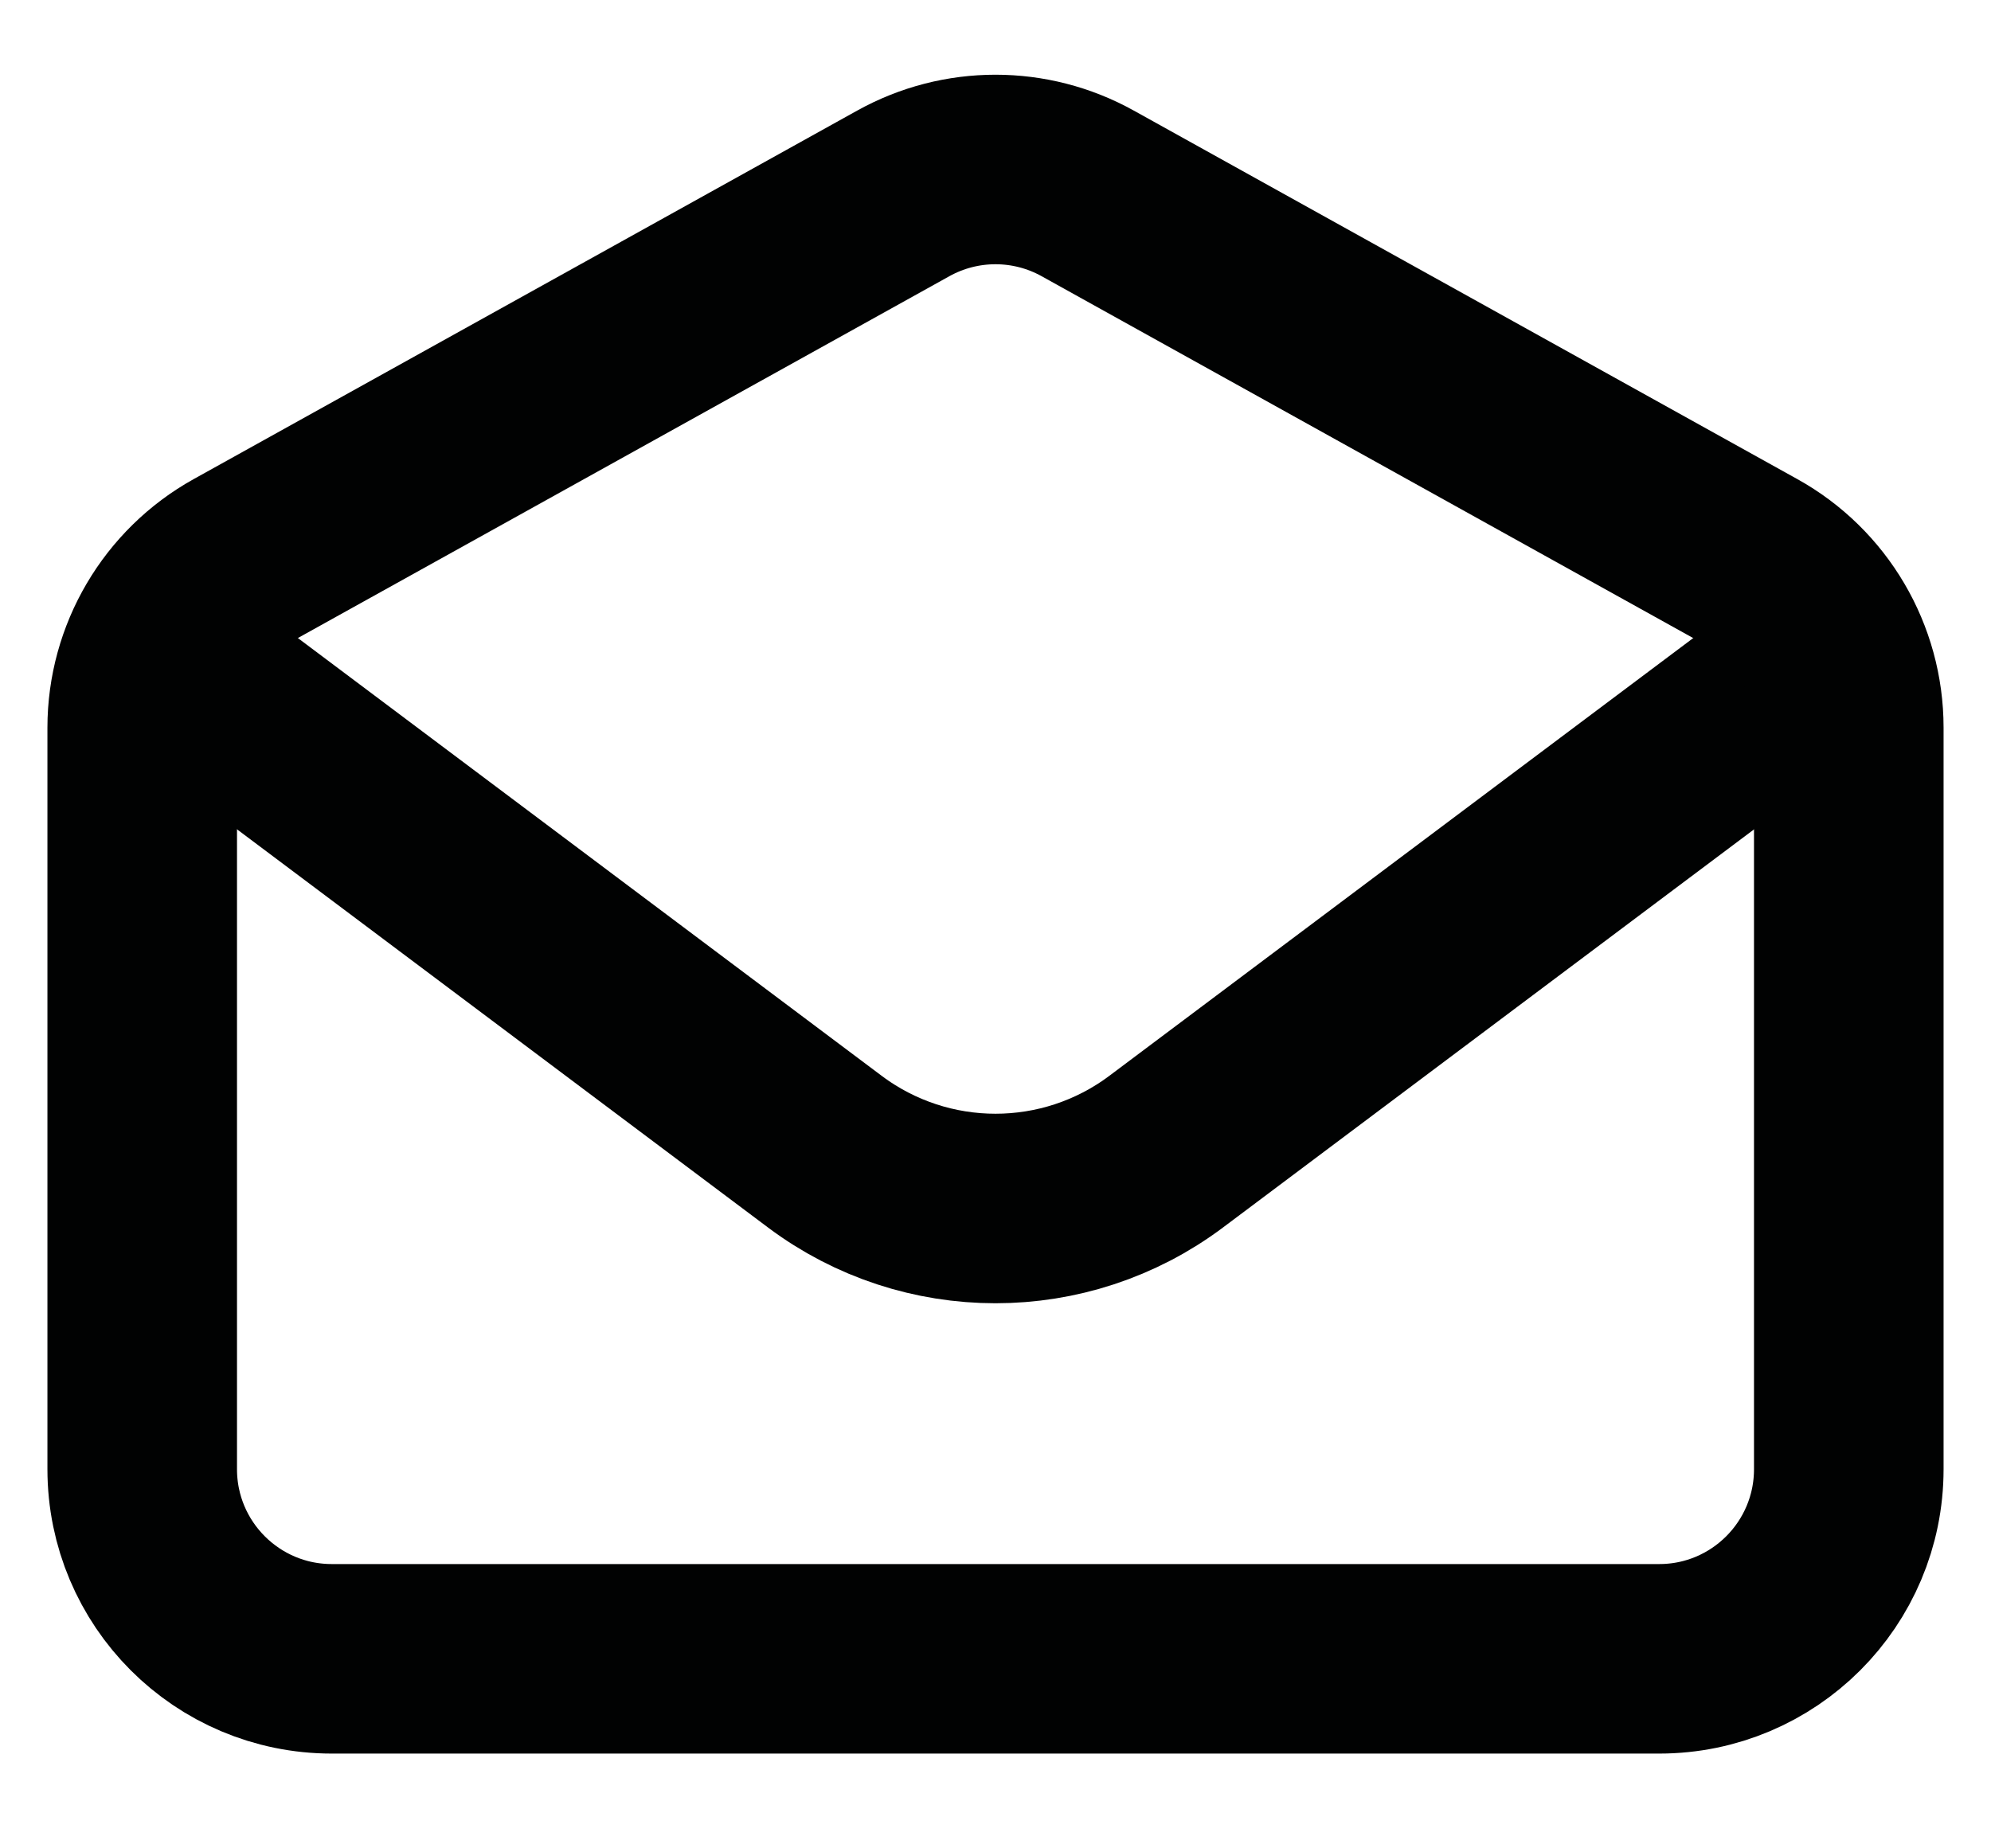
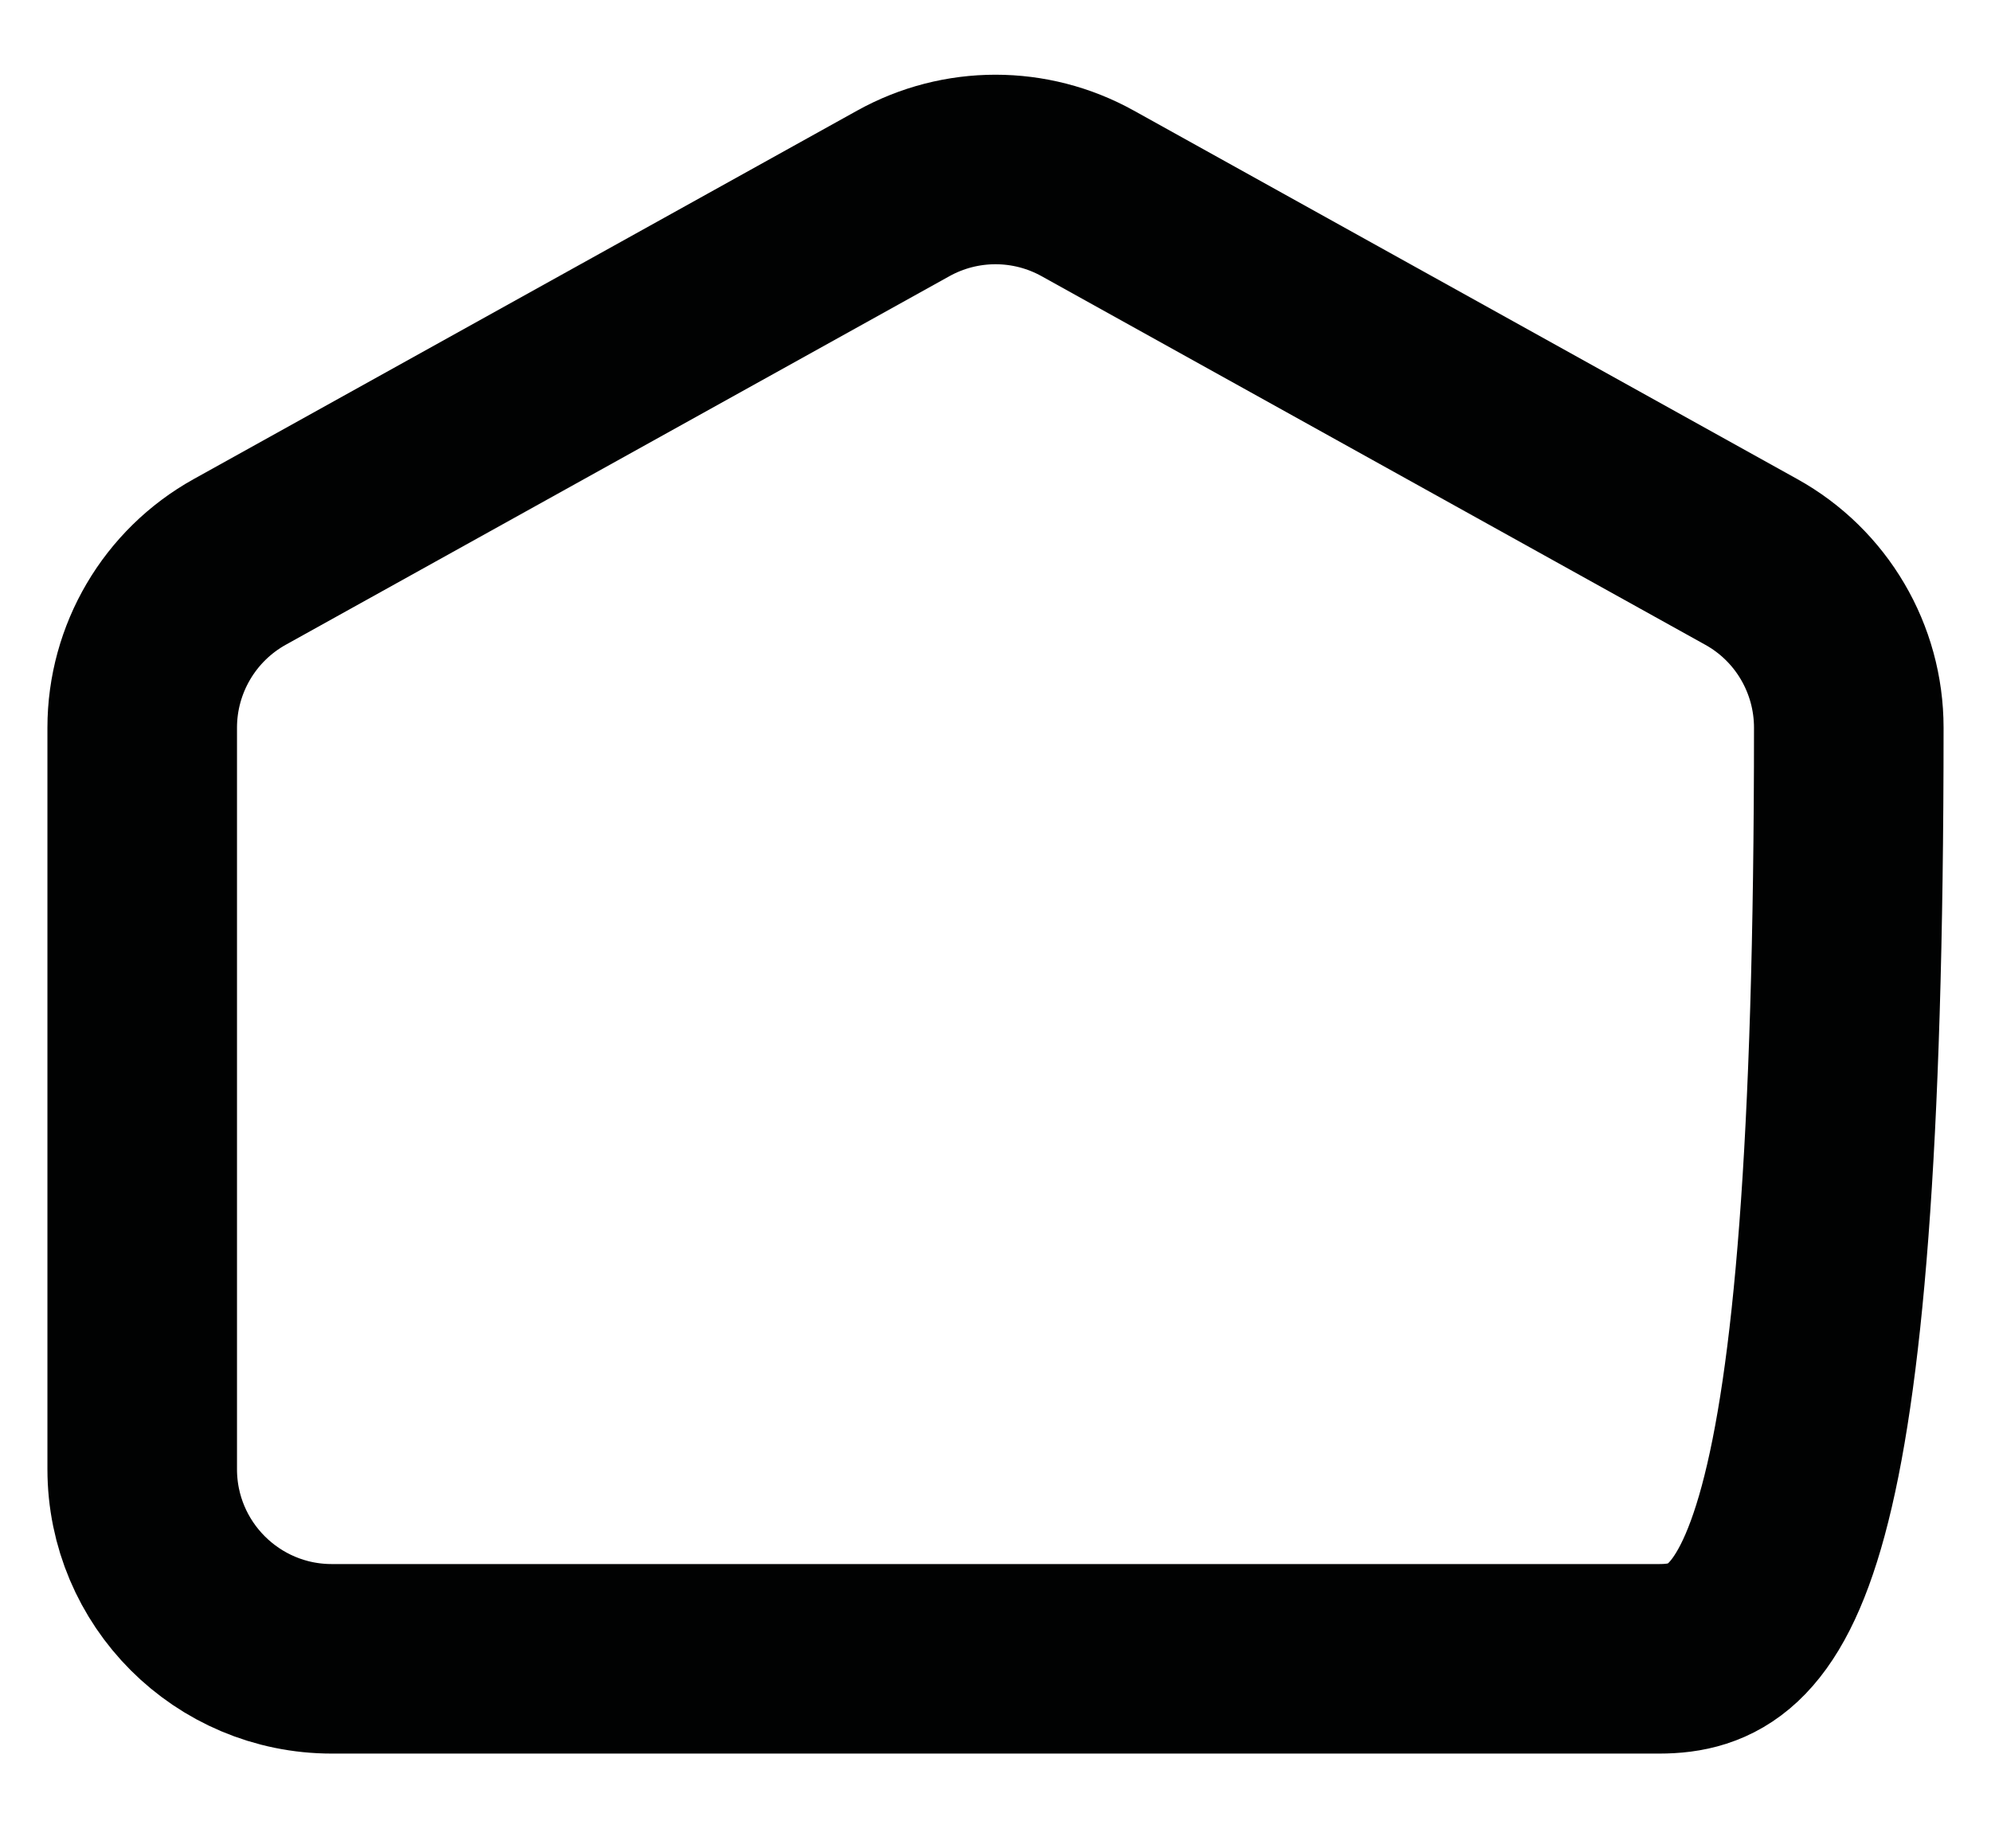
<svg xmlns="http://www.w3.org/2000/svg" width="14" height="13" viewBox="0 0 14 13" fill="none">
-   <path d="M1.667 5L5.8 8.1C6.511 8.633 7.489 8.633 8.2 8.1L12.334 5" stroke="#010202" stroke-width="1.333" stroke-linecap="round" stroke-linejoin="round" />
-   <path d="M1 5.118C1 4.634 1.263 4.187 1.686 3.952L6.352 1.36C6.755 1.136 7.245 1.136 7.648 1.36L12.314 3.952C12.738 4.187 13 4.634 13 5.118V10.333C13 11.07 12.403 11.667 11.667 11.667H2.333C1.597 11.667 1 11.07 1 10.333V5.118Z" stroke="#010202" stroke-width="1.333" stroke-linecap="round" />
+   <path d="M1 5.118C1 4.634 1.263 4.187 1.686 3.952L6.352 1.36C6.755 1.136 7.245 1.136 7.648 1.36L12.314 3.952C12.738 4.187 13 4.634 13 5.118C13 11.07 12.403 11.667 11.667 11.667H2.333C1.597 11.667 1 11.07 1 10.333V5.118Z" stroke="#010202" stroke-width="1.333" stroke-linecap="round" />
</svg>